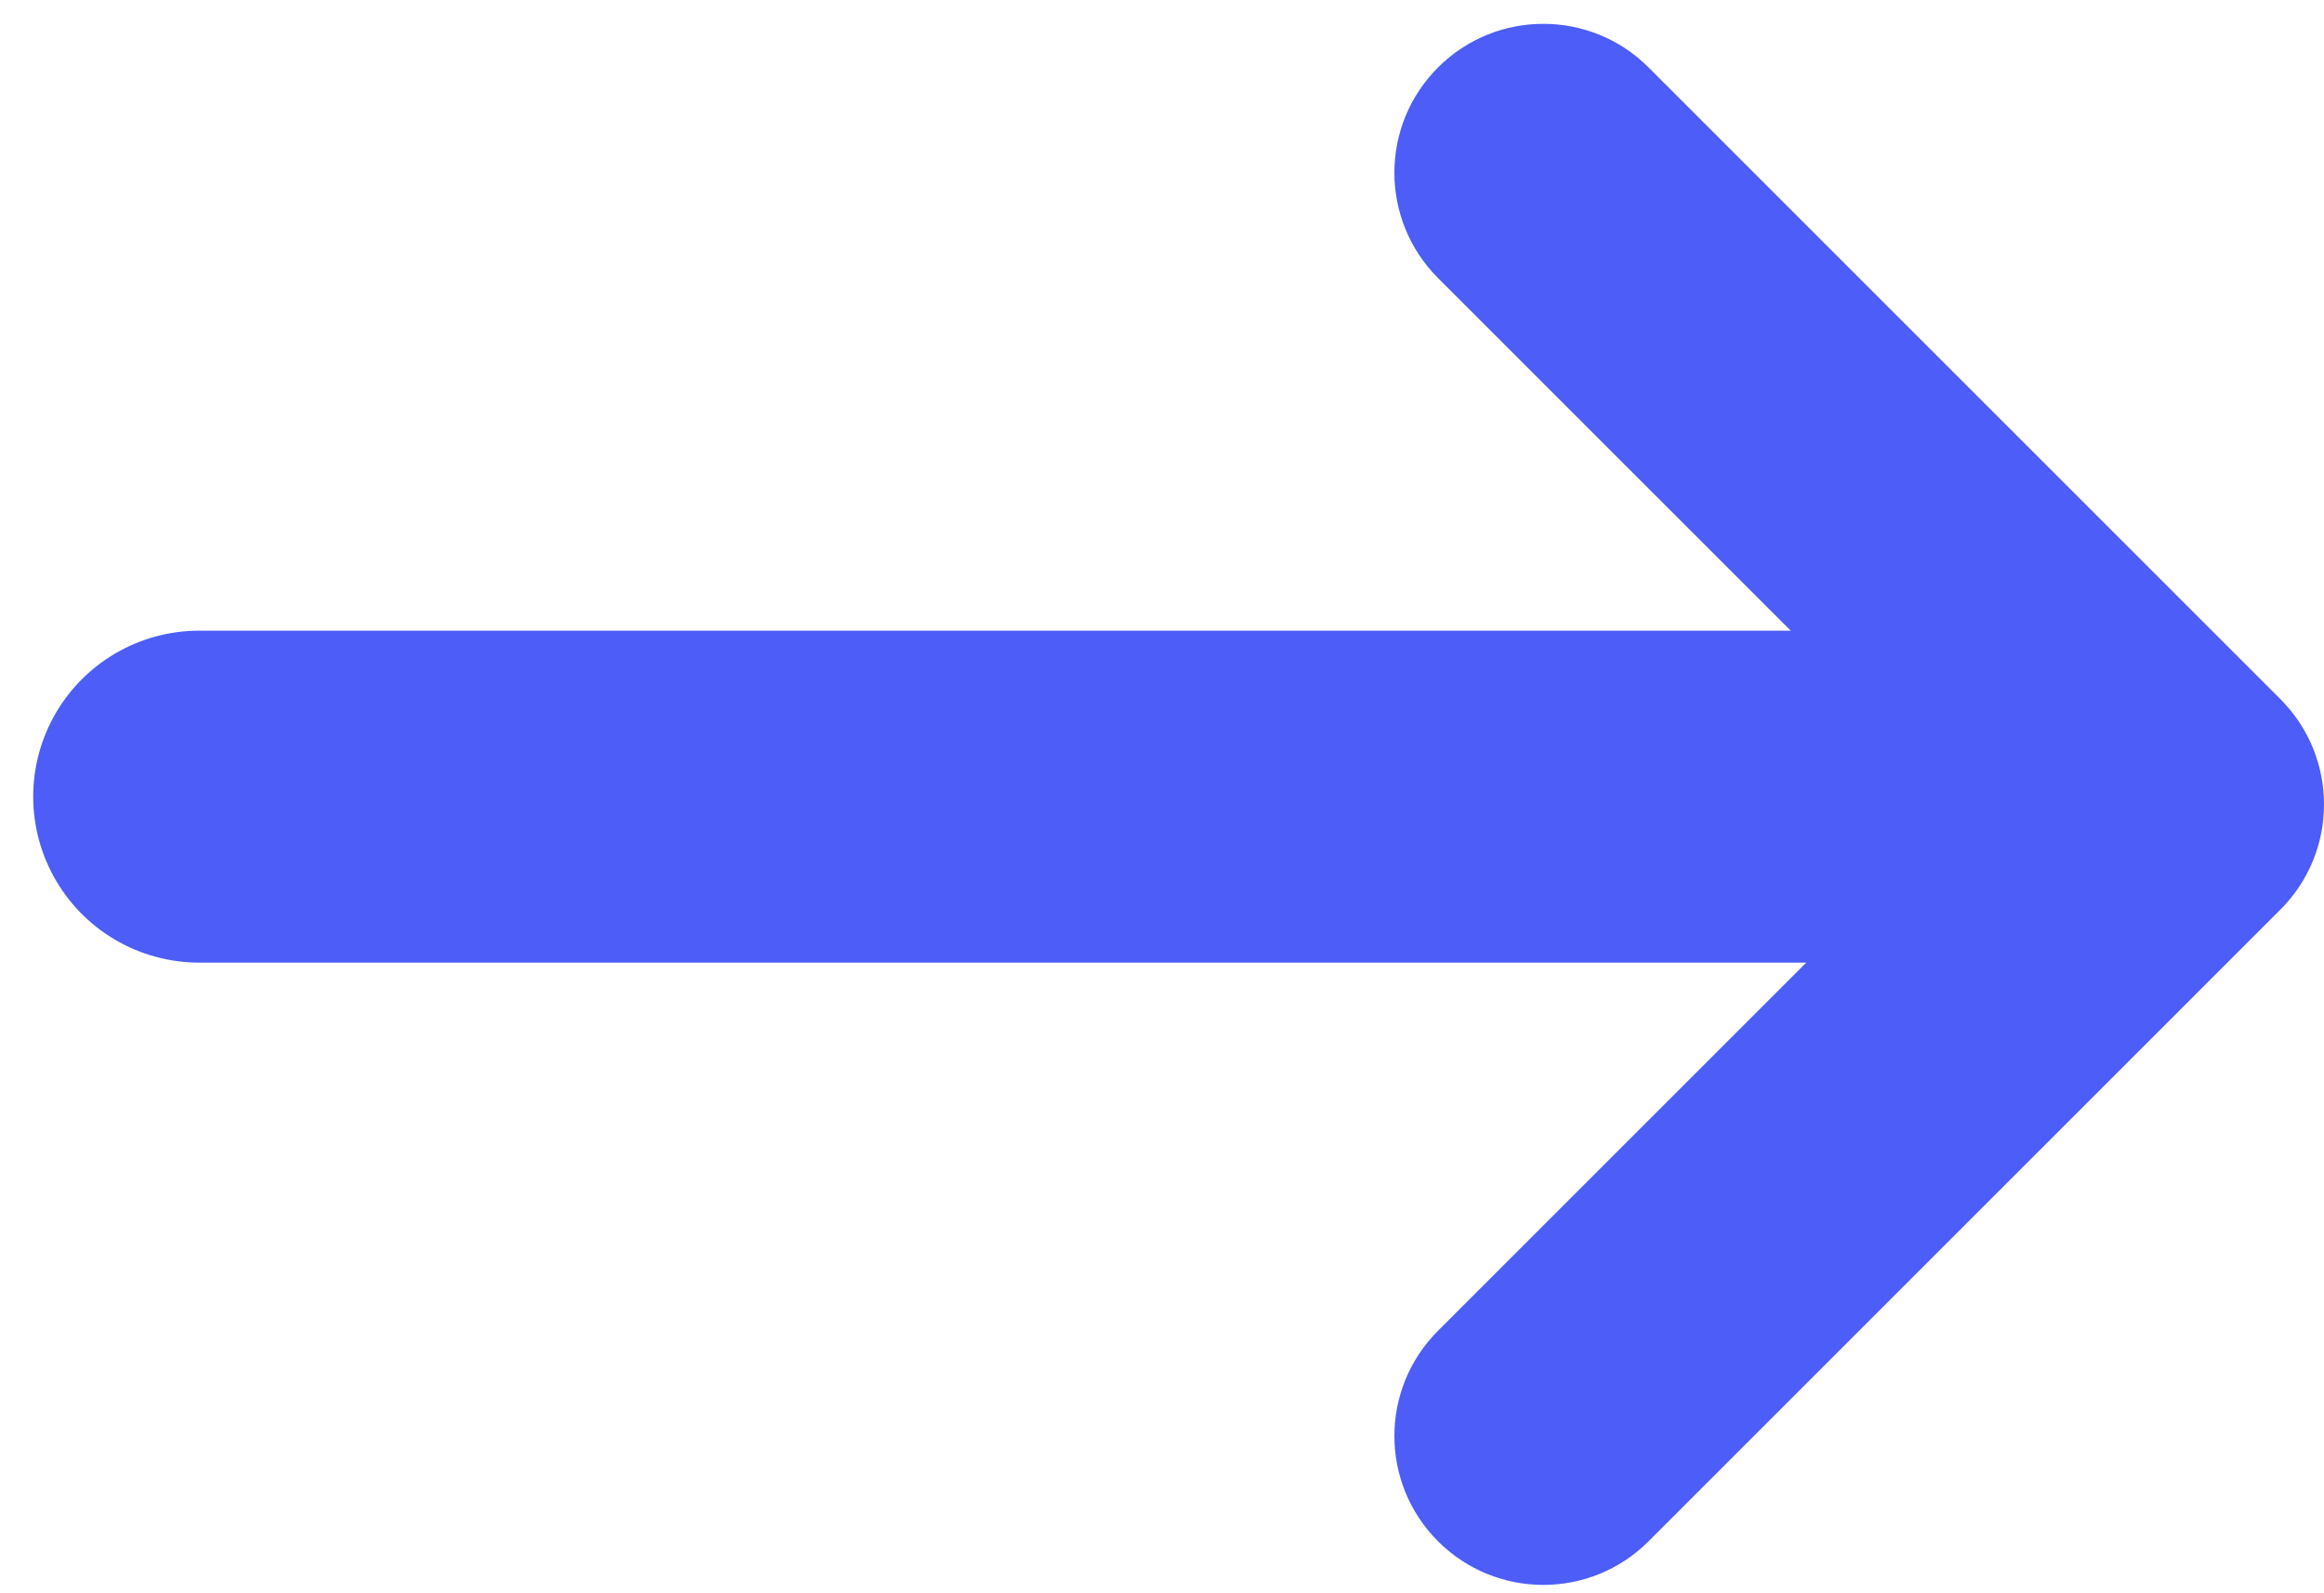
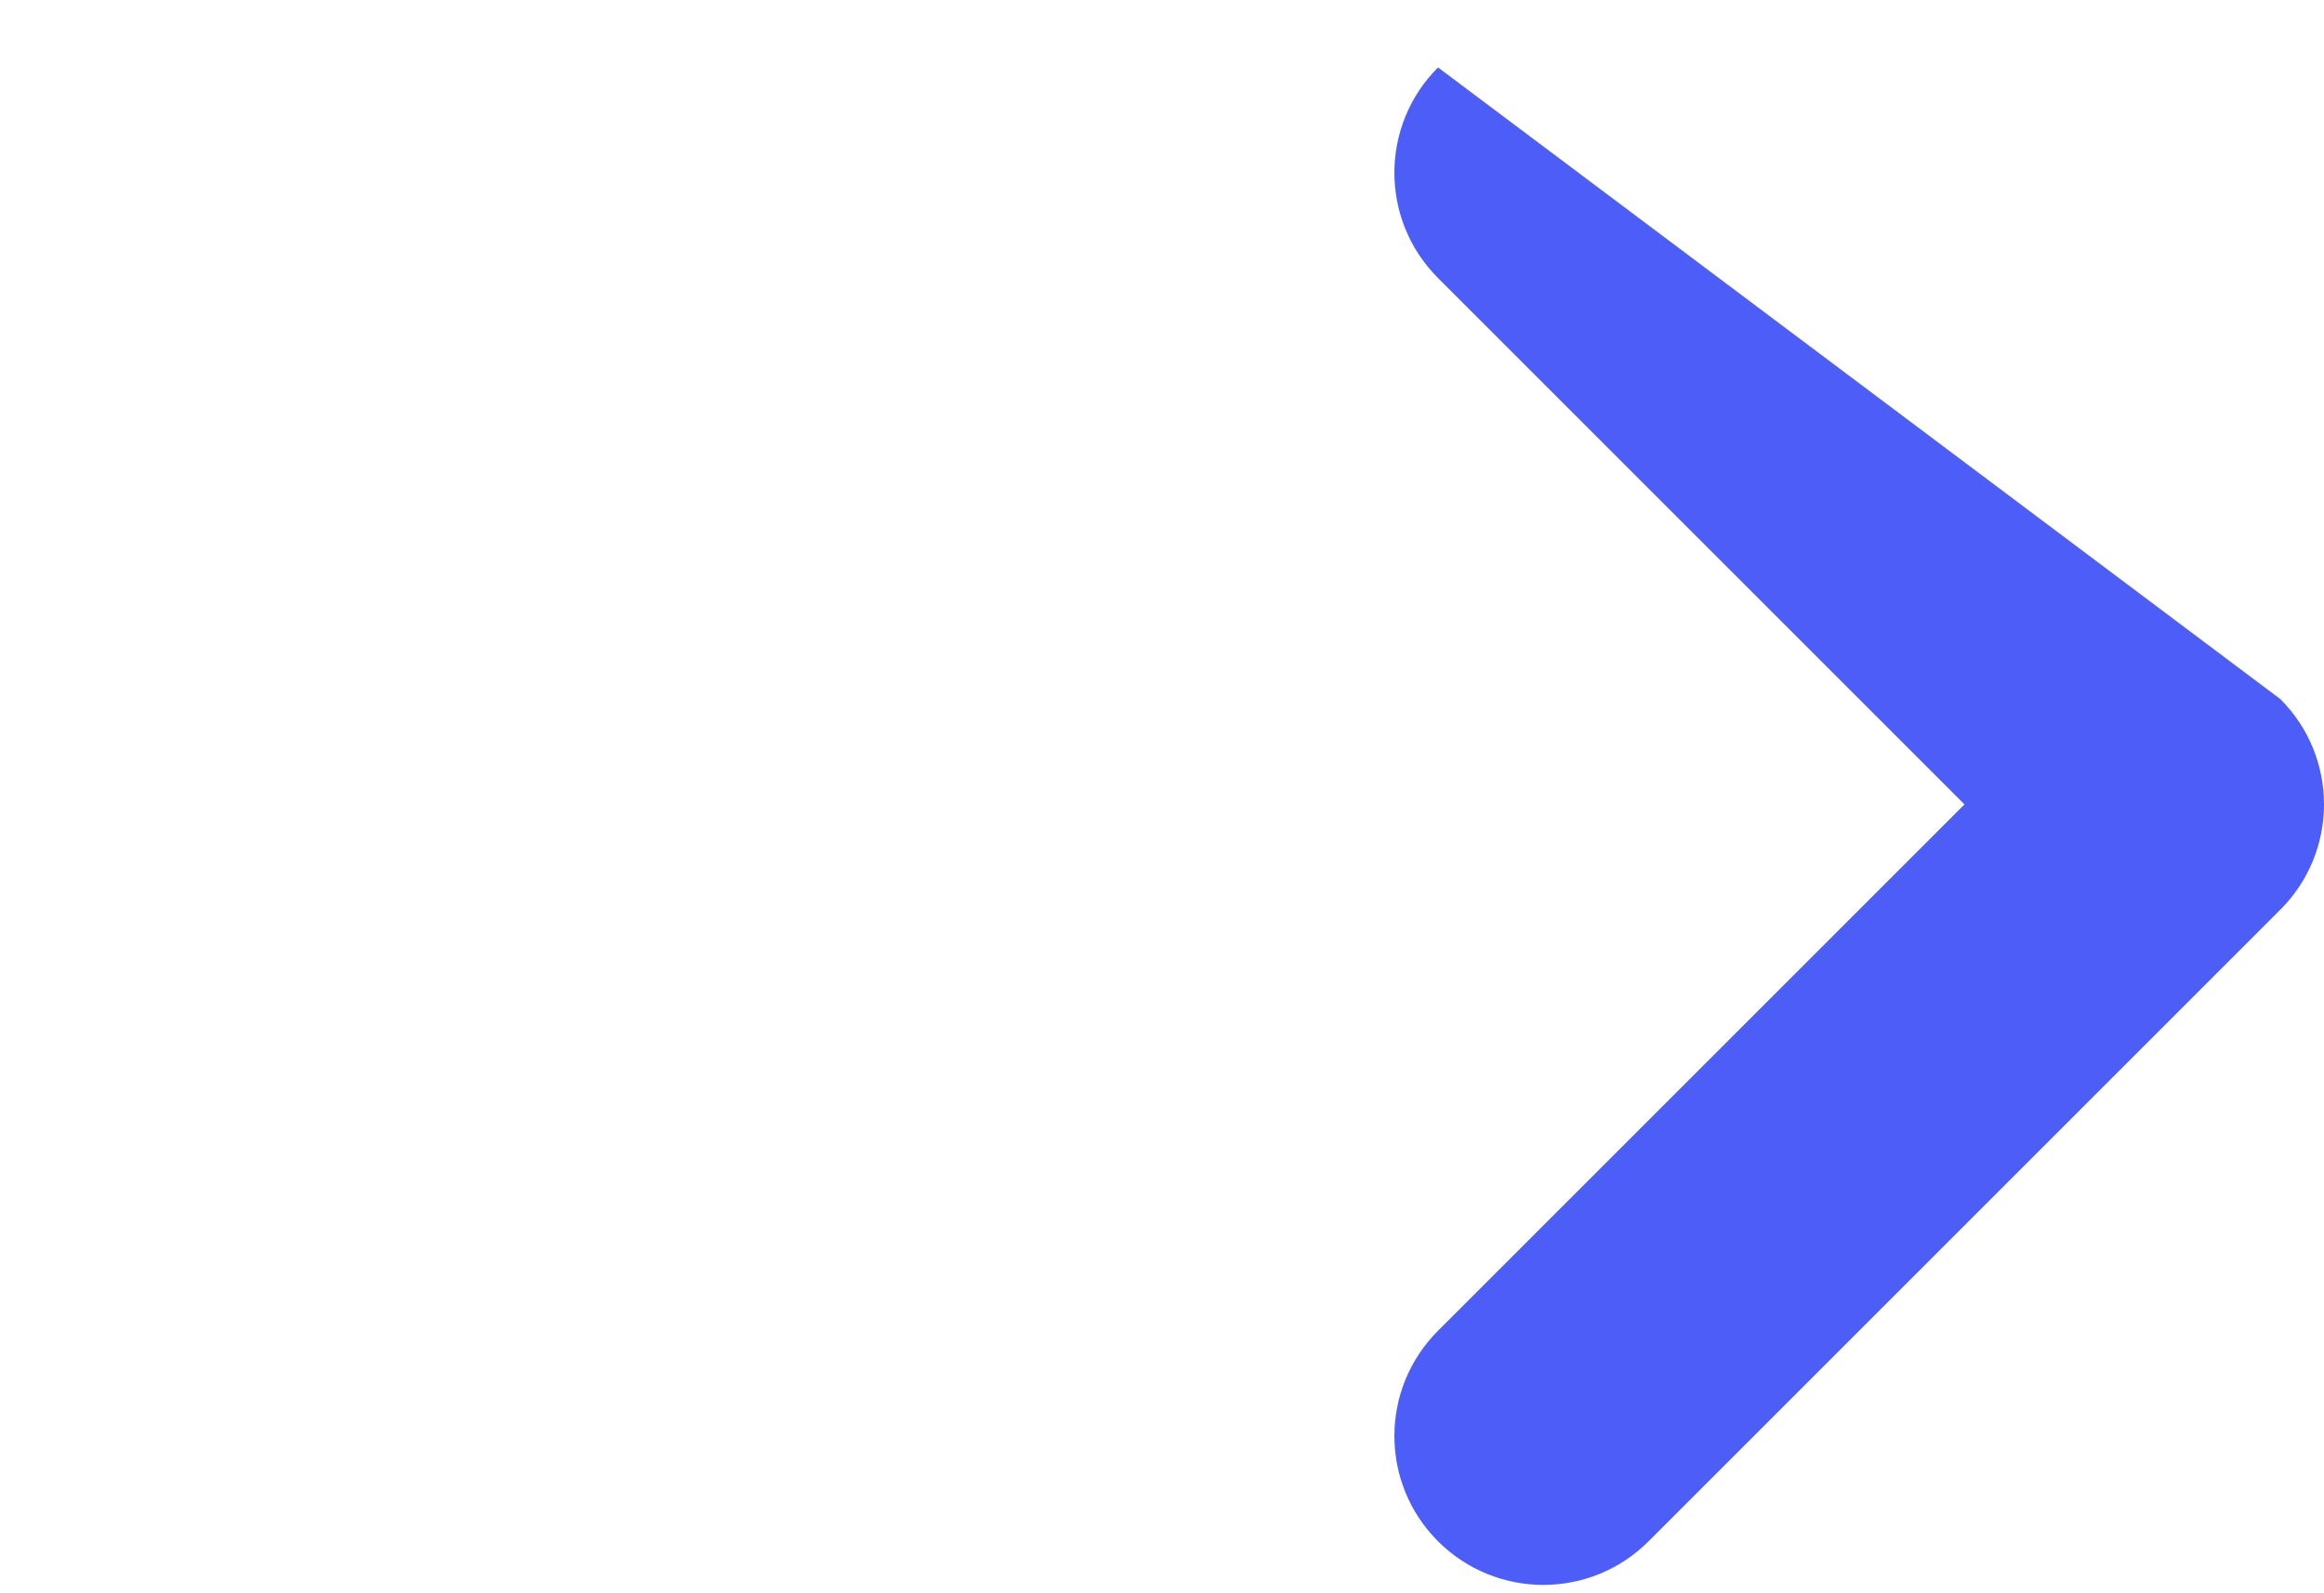
<svg xmlns="http://www.w3.org/2000/svg" width="35" height="24" viewBox="0 0 35 24" fill="none">
-   <path fill-rule="evenodd" clip-rule="evenodd" d="M21.657 1.016C22.533 0.14 23.953 0.14 24.828 1.016L34.343 10.531C35.219 11.407 35.219 12.827 34.343 13.702L24.828 23.217C23.953 24.093 22.533 24.093 21.657 23.217C20.781 22.341 20.781 20.921 21.657 20.046L29.586 12.117L21.657 4.188C20.781 3.312 20.781 1.892 21.657 1.016Z" fill="#4C5DF8" />
-   <path d="M29 12H3" stroke="#4C5DF8" stroke-width="5" stroke-linecap="round" />
+   <path fill-rule="evenodd" clip-rule="evenodd" d="M21.657 1.016L34.343 10.531C35.219 11.407 35.219 12.827 34.343 13.702L24.828 23.217C23.953 24.093 22.533 24.093 21.657 23.217C20.781 22.341 20.781 20.921 21.657 20.046L29.586 12.117L21.657 4.188C20.781 3.312 20.781 1.892 21.657 1.016Z" fill="#4C5DF8" />
</svg>